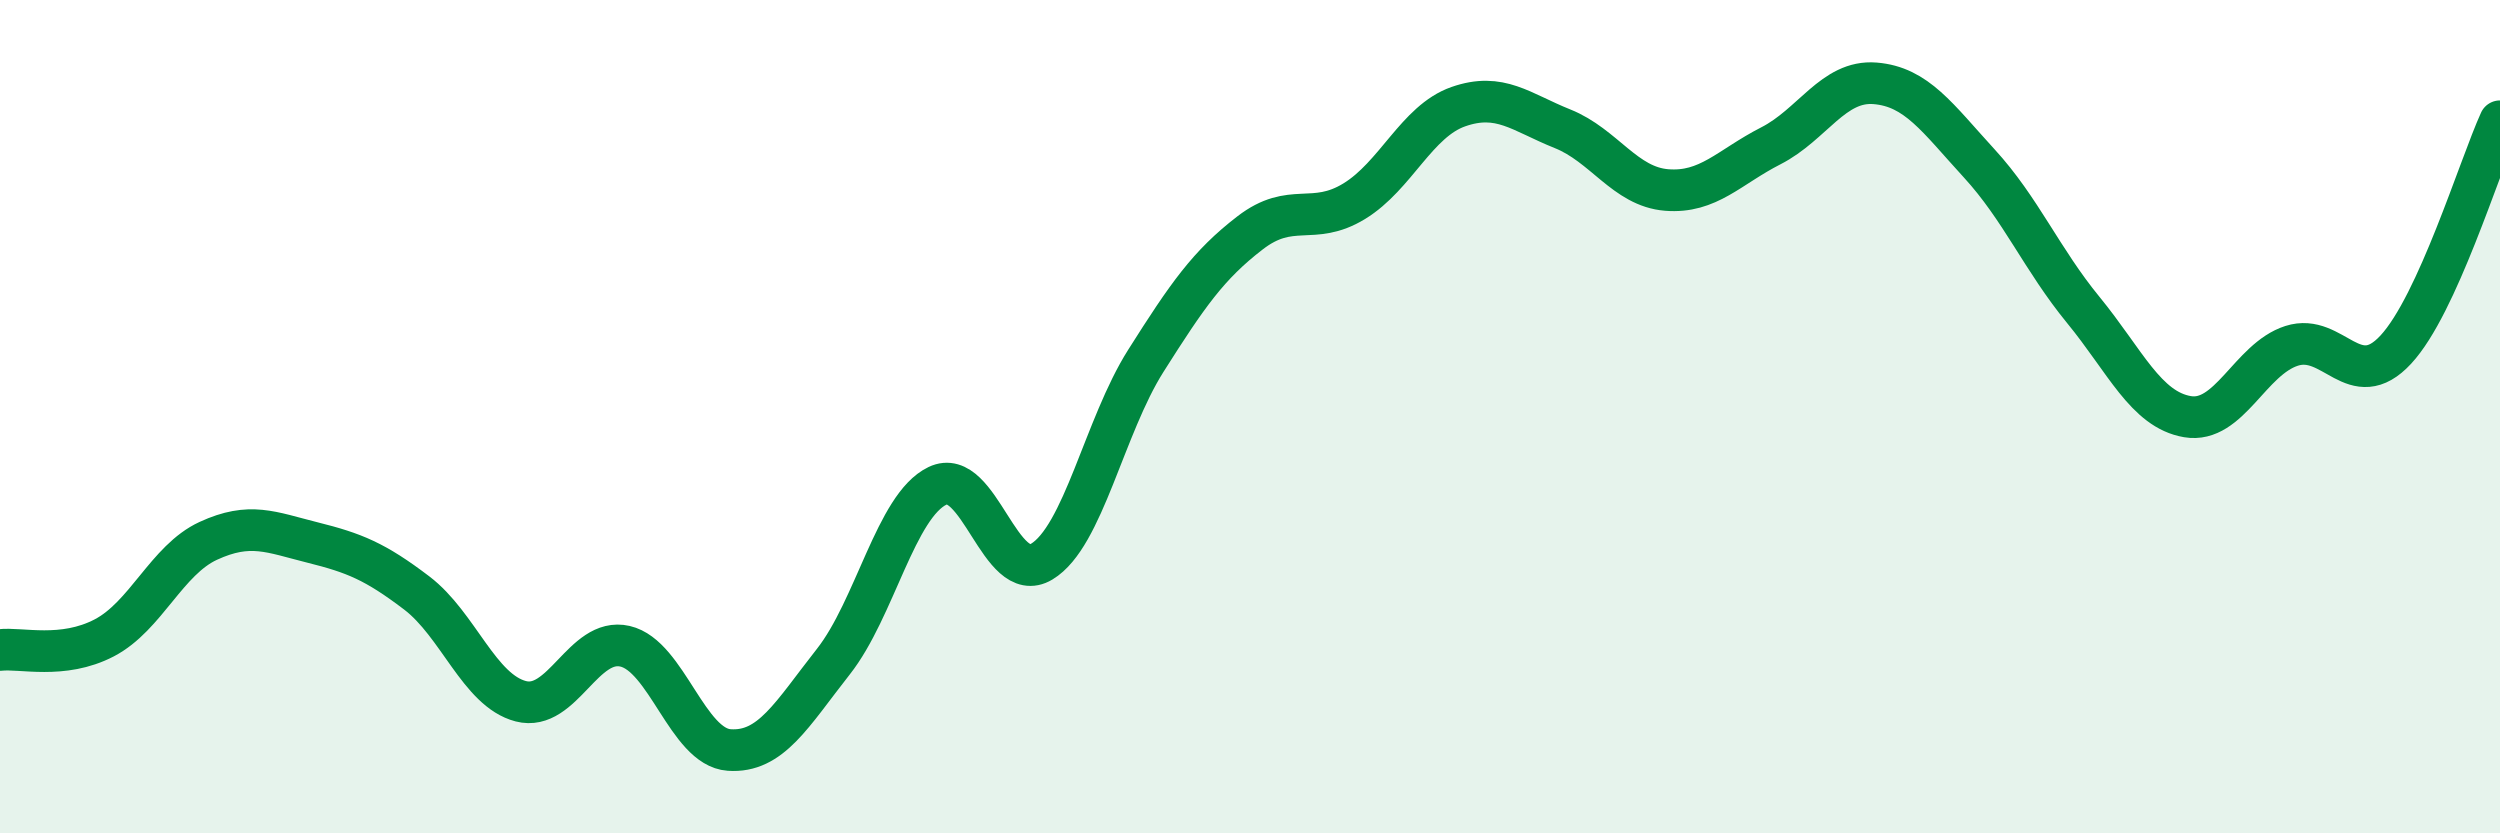
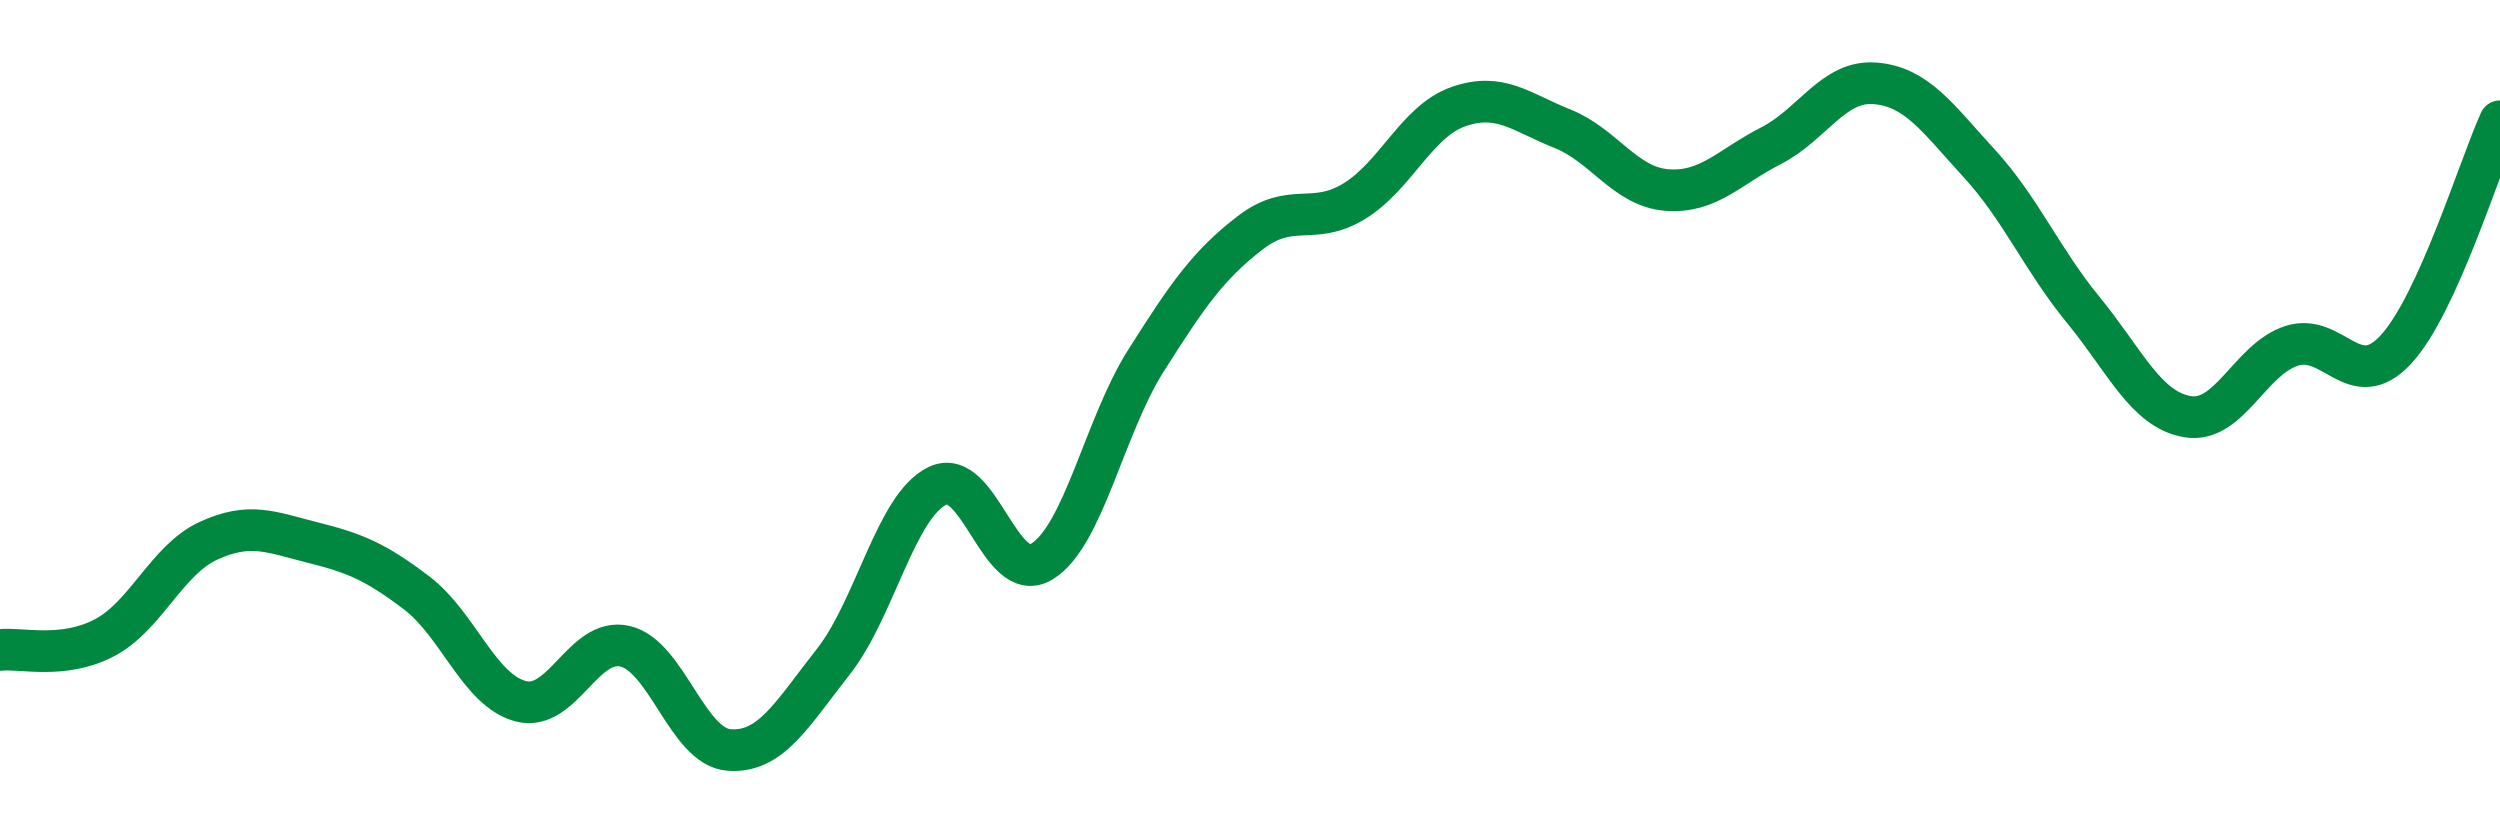
<svg xmlns="http://www.w3.org/2000/svg" width="60" height="20" viewBox="0 0 60 20">
-   <path d="M 0,15.6 C 0.5,15.54 1.5,15.83 2.5,15.31 C 3.5,14.79 4,13.44 5,12.98 C 6,12.52 6.5,12.77 7.5,13.02 C 8.5,13.27 9,13.47 10,14.23 C 11,14.99 11.5,16.57 12.5,16.83 C 13.5,17.09 14,15.28 15,15.51 C 16,15.74 16.5,17.93 17.5,18 C 18.5,18.07 19,17.15 20,15.88 C 21,14.61 21.5,12.14 22.5,11.66 C 23.5,11.18 24,14.08 25,13.48 C 26,12.88 26.5,10.24 27.5,8.66 C 28.5,7.08 29,6.36 30,5.59 C 31,4.82 31.5,5.44 32.5,4.83 C 33.5,4.22 34,2.91 35,2.56 C 36,2.21 36.5,2.69 37.5,3.09 C 38.5,3.49 39,4.48 40,4.56 C 41,4.64 41.5,4.01 42.5,3.5 C 43.5,2.99 44,1.92 45,2 C 46,2.08 46.5,2.83 47.5,3.92 C 48.5,5.01 49,6.22 50,7.44 C 51,8.66 51.5,9.83 52.5,10 C 53.5,10.17 54,8.62 55,8.3 C 56,7.98 56.5,9.47 57.5,8.39 C 58.5,7.31 59.5,4.01 60,2.91L60 20L0 20Z" fill="#008740" opacity="0.1" stroke-linecap="round" stroke-linejoin="round" />
  <path d="M 0,15.6 C 0.5,15.54 1.5,15.83 2.5,15.31 C 3.5,14.79 4,13.44 5,12.98 C 6,12.52 6.5,12.77 7.5,13.02 C 8.5,13.27 9,13.47 10,14.23 C 11,14.99 11.5,16.57 12.5,16.83 C 13.5,17.09 14,15.28 15,15.51 C 16,15.74 16.5,17.93 17.5,18 C 18.5,18.07 19,17.15 20,15.88 C 21,14.61 21.5,12.14 22.5,11.66 C 23.5,11.18 24,14.08 25,13.48 C 26,12.88 26.5,10.24 27.5,8.66 C 28.5,7.08 29,6.36 30,5.59 C 31,4.82 31.5,5.44 32.5,4.83 C 33.5,4.22 34,2.91 35,2.56 C 36,2.21 36.5,2.69 37.5,3.09 C 38.5,3.49 39,4.48 40,4.56 C 41,4.64 41.5,4.01 42.5,3.5 C 43.5,2.99 44,1.92 45,2 C 46,2.08 46.5,2.83 47.5,3.92 C 48.5,5.01 49,6.22 50,7.44 C 51,8.66 51.5,9.83 52.5,10 C 53.5,10.17 54,8.62 55,8.3 C 56,7.98 56.5,9.47 57.5,8.39 C 58.5,7.31 59.5,4.01 60,2.91" stroke="#008740" stroke-width="1" fill="none" stroke-linecap="round" stroke-linejoin="round" />
</svg>